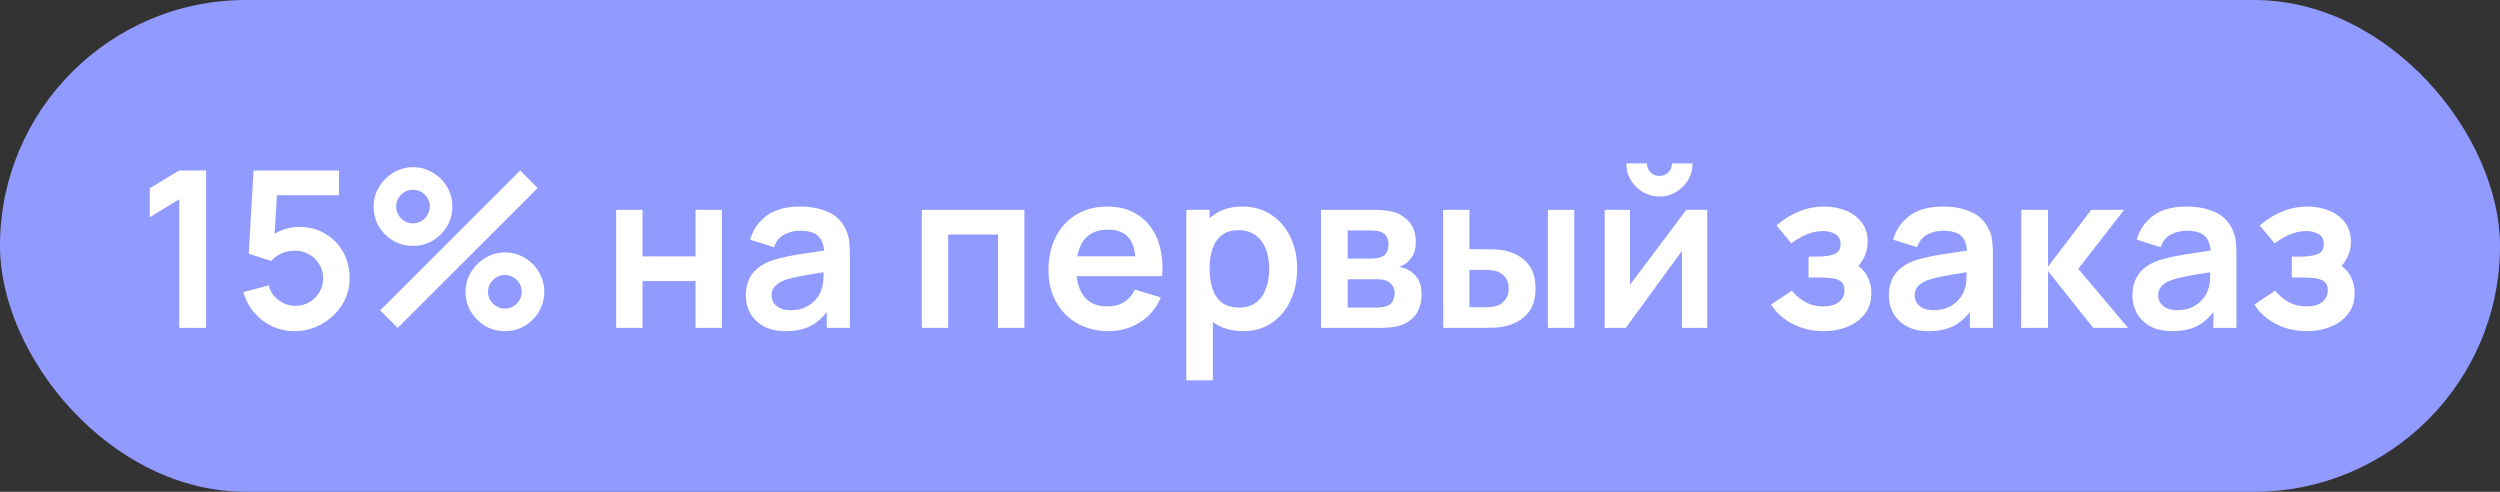
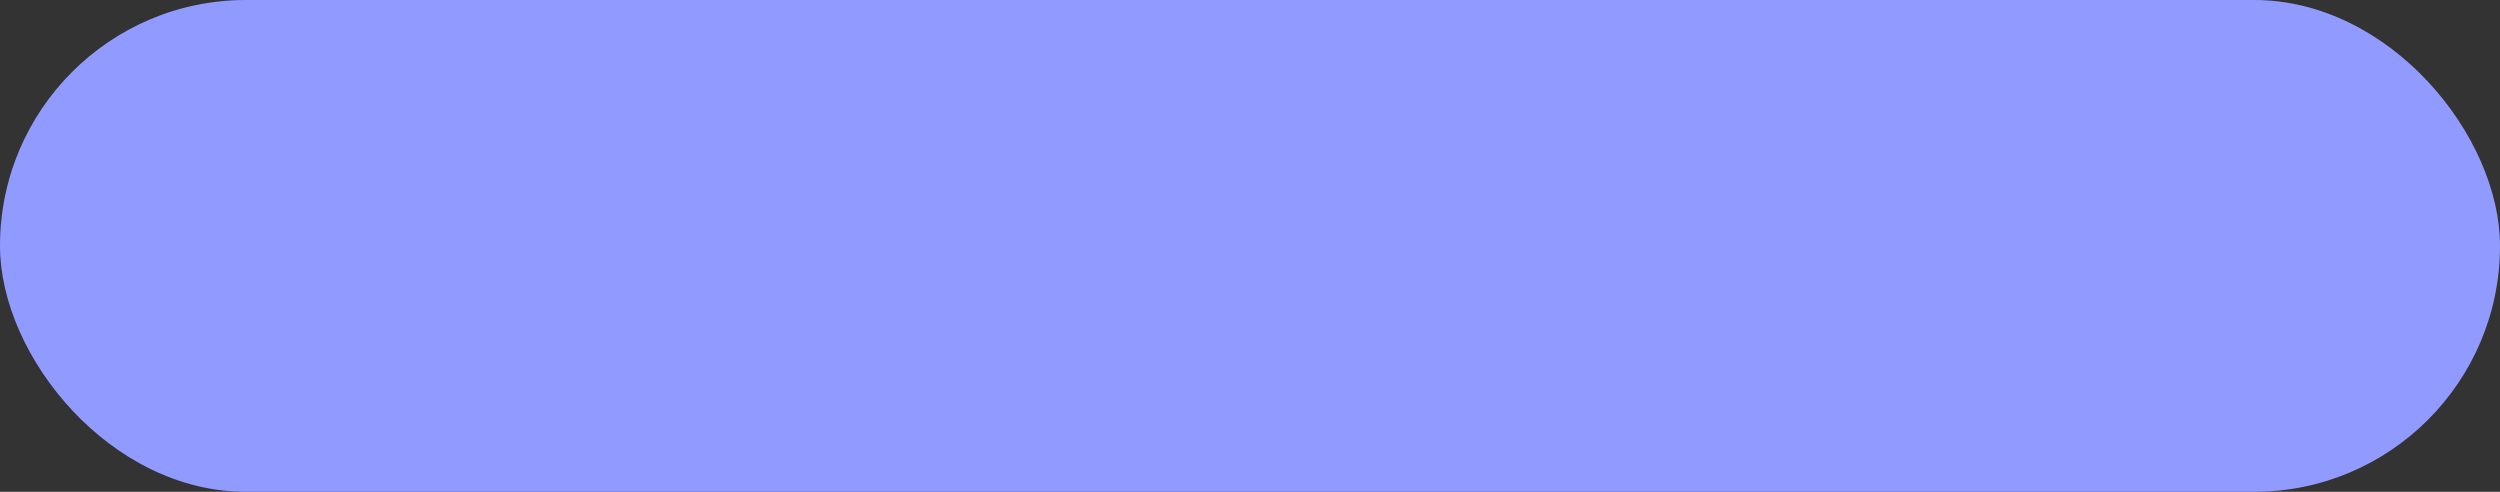
<svg xmlns="http://www.w3.org/2000/svg" width="183" height="36" viewBox="0 0 183 36" fill="none">
  <rect x="0" y="0" width="183" height="36" fill="#333333" stroke="none" />
  <rect width="183" height="36" rx="18" fill="#919BFF" />
-   <path d="M13.12 24V14.584L10.96 15.904V13.776L13.12 12.48H15.088V24H13.12ZM21.552 24.24C20.965 24.24 20.418 24.12 19.912 23.88C19.405 23.635 18.968 23.299 18.6 22.872C18.237 22.445 17.976 21.949 17.816 21.384L19.672 20.888C19.746 21.197 19.882 21.464 20.08 21.688C20.282 21.912 20.517 22.085 20.784 22.208C21.056 22.331 21.336 22.392 21.624 22.392C21.997 22.392 22.338 22.301 22.648 22.12C22.957 21.939 23.202 21.696 23.384 21.392C23.565 21.083 23.656 20.741 23.656 20.368C23.656 19.995 23.562 19.656 23.376 19.352C23.194 19.043 22.949 18.8 22.64 18.624C22.33 18.443 21.992 18.352 21.624 18.352C21.181 18.352 20.813 18.432 20.52 18.592C20.232 18.752 20.01 18.923 19.856 19.104L18.208 18.576L18.56 12.48H24.816V14.288H19.592L20.312 13.608L20.056 17.848L19.704 17.416C20.002 17.144 20.349 16.941 20.744 16.808C21.138 16.675 21.52 16.608 21.888 16.608C22.608 16.608 23.245 16.773 23.8 17.104C24.36 17.429 24.797 17.875 25.112 18.44C25.432 19.005 25.592 19.648 25.592 20.368C25.592 21.088 25.405 21.741 25.032 22.328C24.658 22.909 24.165 23.373 23.552 23.72C22.944 24.067 22.277 24.24 21.552 24.24ZM29.111 24L27.831 22.72L38.079 12.48L39.359 13.768L29.111 24ZM36.959 24.24C36.431 24.24 35.948 24.112 35.511 23.856C35.079 23.595 34.732 23.248 34.471 22.816C34.209 22.379 34.079 21.893 34.079 21.36C34.079 20.837 34.212 20.357 34.479 19.92C34.745 19.483 35.097 19.133 35.535 18.872C35.972 18.611 36.447 18.48 36.959 18.48C37.487 18.48 37.969 18.611 38.407 18.872C38.844 19.128 39.191 19.475 39.447 19.912C39.708 20.344 39.839 20.827 39.839 21.36C39.839 21.893 39.708 22.379 39.447 22.816C39.191 23.248 38.844 23.595 38.407 23.856C37.969 24.112 37.487 24.24 36.959 24.24ZM36.959 22.592C37.177 22.592 37.38 22.536 37.567 22.424C37.759 22.312 37.911 22.163 38.023 21.976C38.135 21.789 38.191 21.584 38.191 21.36C38.191 21.136 38.135 20.931 38.023 20.744C37.911 20.557 37.759 20.408 37.567 20.296C37.38 20.184 37.177 20.128 36.959 20.128C36.735 20.128 36.529 20.184 36.343 20.296C36.156 20.408 36.004 20.557 35.887 20.744C35.775 20.931 35.719 21.136 35.719 21.36C35.719 21.584 35.775 21.789 35.887 21.976C36.004 22.163 36.156 22.312 36.343 22.424C36.529 22.536 36.735 22.592 36.959 22.592ZM30.231 18C29.703 18 29.22 17.872 28.783 17.616C28.345 17.355 27.996 17.008 27.735 16.576C27.479 16.139 27.351 15.653 27.351 15.12C27.351 14.597 27.484 14.117 27.751 13.68C28.017 13.243 28.369 12.893 28.807 12.632C29.244 12.371 29.719 12.24 30.231 12.24C30.759 12.24 31.239 12.371 31.671 12.632C32.108 12.888 32.457 13.235 32.719 13.672C32.98 14.104 33.111 14.587 33.111 15.12C33.111 15.653 32.98 16.139 32.719 16.576C32.457 17.008 32.108 17.355 31.671 17.616C31.239 17.872 30.759 18 30.231 18ZM30.231 16.352C30.455 16.352 30.66 16.296 30.847 16.184C31.033 16.072 31.183 15.923 31.295 15.736C31.407 15.549 31.463 15.344 31.463 15.12C31.463 14.896 31.407 14.691 31.295 14.504C31.183 14.317 31.033 14.168 30.847 14.056C30.66 13.944 30.455 13.888 30.231 13.888C30.007 13.888 29.801 13.944 29.615 14.056C29.428 14.168 29.279 14.317 29.167 14.504C29.055 14.691 28.999 14.896 28.999 15.12C28.999 15.344 29.055 15.549 29.167 15.736C29.279 15.923 29.428 16.072 29.615 16.184C29.801 16.296 30.007 16.352 30.231 16.352ZM45.104 24V15.36H47.032V18.768H50.912V15.36H52.84V24H50.912V20.576H47.032V24H45.104ZM57.489 24.24C56.865 24.24 56.337 24.123 55.905 23.888C55.473 23.648 55.145 23.331 54.921 22.936C54.703 22.541 54.593 22.107 54.593 21.632C54.593 21.216 54.663 20.843 54.801 20.512C54.94 20.176 55.153 19.888 55.441 19.648C55.729 19.403 56.102 19.203 56.561 19.048C56.908 18.936 57.313 18.835 57.777 18.744C58.246 18.653 58.753 18.571 59.297 18.496C59.846 18.416 60.42 18.331 61.017 18.24L60.329 18.632C60.334 18.035 60.201 17.595 59.929 17.312C59.657 17.029 59.199 16.888 58.553 16.888C58.164 16.888 57.788 16.979 57.425 17.16C57.062 17.341 56.809 17.653 56.665 18.096L54.905 17.544C55.118 16.813 55.524 16.227 56.121 15.784C56.724 15.341 57.535 15.12 58.553 15.12C59.321 15.12 59.996 15.245 60.577 15.496C61.164 15.747 61.599 16.157 61.881 16.728C62.036 17.032 62.129 17.344 62.161 17.664C62.193 17.979 62.209 18.323 62.209 18.696V24H60.521V22.128L60.801 22.432C60.412 23.056 59.956 23.515 59.433 23.808C58.916 24.096 58.268 24.24 57.489 24.24ZM57.873 22.704C58.31 22.704 58.684 22.627 58.993 22.472C59.303 22.317 59.548 22.128 59.729 21.904C59.916 21.68 60.041 21.469 60.105 21.272C60.206 21.027 60.263 20.747 60.273 20.432C60.289 20.112 60.297 19.853 60.297 19.656L60.889 19.832C60.308 19.923 59.809 20.003 59.393 20.072C58.977 20.141 58.62 20.208 58.321 20.272C58.023 20.331 57.758 20.397 57.529 20.472C57.305 20.552 57.116 20.645 56.961 20.752C56.806 20.859 56.687 20.981 56.601 21.12C56.521 21.259 56.481 21.421 56.481 21.608C56.481 21.821 56.535 22.011 56.641 22.176C56.748 22.336 56.903 22.464 57.105 22.56C57.313 22.656 57.569 22.704 57.873 22.704ZM67.479 24V15.36H74.983V24H73.055V17.168H69.407V24H67.479ZM81.157 24.24C80.283 24.24 79.515 24.051 78.853 23.672C78.192 23.293 77.675 22.768 77.301 22.096C76.933 21.424 76.749 20.651 76.749 19.776C76.749 18.832 76.931 18.013 77.293 17.32C77.656 16.621 78.16 16.08 78.805 15.696C79.451 15.312 80.197 15.12 81.045 15.12C81.941 15.12 82.701 15.331 83.325 15.752C83.955 16.168 84.421 16.757 84.725 17.52C85.029 18.283 85.144 19.181 85.069 20.216H83.157V19.512C83.152 18.573 82.987 17.888 82.661 17.456C82.336 17.024 81.824 16.808 81.125 16.808C80.336 16.808 79.749 17.053 79.365 17.544C78.981 18.029 78.789 18.741 78.789 19.68C78.789 20.555 78.981 21.232 79.365 21.712C79.749 22.192 80.309 22.432 81.045 22.432C81.52 22.432 81.928 22.328 82.269 22.12C82.616 21.907 82.883 21.6 83.069 21.2L84.973 21.776C84.643 22.555 84.131 23.16 83.437 23.592C82.749 24.024 81.989 24.24 81.157 24.24ZM78.181 20.216V18.76H84.125V20.216H78.181ZM91.006 24.24C90.164 24.24 89.457 24.04 88.886 23.64C88.316 23.24 87.886 22.696 87.598 22.008C87.31 21.315 87.166 20.539 87.166 19.68C87.166 18.811 87.31 18.032 87.598 17.344C87.886 16.656 88.308 16.115 88.862 15.72C89.422 15.32 90.113 15.12 90.934 15.12C91.75 15.12 92.457 15.32 93.054 15.72C93.657 16.115 94.124 16.656 94.454 17.344C94.785 18.027 94.95 18.805 94.95 19.68C94.95 20.544 94.788 21.32 94.462 22.008C94.137 22.696 93.678 23.24 93.086 23.64C92.494 24.04 91.801 24.24 91.006 24.24ZM86.838 27.84V15.36H88.542V21.424H88.782V27.84H86.838ZM90.71 22.512C91.212 22.512 91.625 22.387 91.95 22.136C92.276 21.885 92.516 21.547 92.67 21.12C92.83 20.688 92.91 20.208 92.91 19.68C92.91 19.157 92.83 18.683 92.67 18.256C92.51 17.824 92.262 17.483 91.926 17.232C91.59 16.976 91.164 16.848 90.646 16.848C90.156 16.848 89.756 16.968 89.446 17.208C89.137 17.443 88.908 17.773 88.758 18.2C88.614 18.621 88.542 19.115 88.542 19.68C88.542 20.24 88.614 20.733 88.758 21.16C88.908 21.587 89.14 21.92 89.454 22.16C89.774 22.395 90.193 22.512 90.71 22.512ZM96.698 24V15.36H100.626C100.908 15.36 101.172 15.376 101.418 15.408C101.663 15.44 101.874 15.48 102.05 15.528C102.466 15.651 102.834 15.891 103.154 16.248C103.474 16.6 103.634 17.088 103.634 17.712C103.634 18.08 103.575 18.384 103.458 18.624C103.34 18.859 103.186 19.056 102.994 19.216C102.903 19.291 102.81 19.355 102.714 19.408C102.618 19.461 102.522 19.504 102.426 19.536C102.634 19.568 102.831 19.629 103.018 19.72C103.311 19.864 103.556 20.077 103.754 20.36C103.956 20.643 104.058 21.04 104.058 21.552C104.058 22.133 103.916 22.624 103.634 23.024C103.356 23.419 102.948 23.693 102.41 23.848C102.212 23.901 101.986 23.941 101.73 23.968C101.474 23.989 101.212 24 100.946 24H96.698ZM98.65 22.512H100.81C100.922 22.512 101.044 22.501 101.178 22.48C101.311 22.459 101.431 22.429 101.538 22.392C101.73 22.323 101.868 22.2 101.954 22.024C102.044 21.848 102.09 21.664 102.09 21.472C102.09 21.211 102.023 21.003 101.89 20.848C101.762 20.688 101.607 20.581 101.426 20.528C101.319 20.485 101.202 20.461 101.074 20.456C100.951 20.445 100.85 20.44 100.77 20.44H98.65V22.512ZM98.65 18.928H100.25C100.415 18.928 100.575 18.92 100.73 18.904C100.89 18.883 101.023 18.848 101.13 18.8C101.306 18.731 101.434 18.613 101.514 18.448C101.599 18.283 101.642 18.099 101.642 17.896C101.642 17.683 101.594 17.491 101.498 17.32C101.407 17.144 101.26 17.027 101.058 16.968C100.924 16.915 100.762 16.885 100.57 16.88C100.383 16.875 100.263 16.872 100.21 16.872H98.65V18.928ZM105.643 24L105.635 15.36H107.563V18.24H108.531C108.771 18.24 109.041 18.245 109.339 18.256C109.643 18.267 109.897 18.291 110.099 18.328C110.585 18.435 110.998 18.605 111.339 18.84C111.686 19.075 111.95 19.381 112.131 19.76C112.313 20.139 112.403 20.595 112.403 21.128C112.403 21.891 112.206 22.501 111.811 22.96C111.417 23.413 110.865 23.723 110.155 23.888C109.947 23.936 109.689 23.968 109.379 23.984C109.07 23.995 108.795 24 108.555 24H105.643ZM107.563 22.488H108.723C108.841 22.488 108.971 22.483 109.115 22.472C109.259 22.461 109.395 22.437 109.523 22.4C109.763 22.336 109.977 22.192 110.163 21.968C110.35 21.739 110.443 21.459 110.443 21.128C110.443 20.781 110.35 20.496 110.163 20.272C109.977 20.048 109.747 19.901 109.475 19.832C109.347 19.8 109.217 19.779 109.083 19.768C108.955 19.757 108.835 19.752 108.723 19.752H107.563V22.488ZM113.307 24V15.36H115.235V24H113.307ZM121.471 14.384C121.029 14.384 120.623 14.275 120.255 14.056C119.887 13.837 119.594 13.547 119.375 13.184C119.157 12.816 119.047 12.408 119.047 11.96H120.551C120.551 12.216 120.639 12.435 120.815 12.616C120.997 12.792 121.215 12.88 121.471 12.88C121.727 12.88 121.943 12.792 122.119 12.616C122.301 12.435 122.391 12.216 122.391 11.96H123.895C123.895 12.408 123.786 12.816 123.567 13.184C123.349 13.547 123.055 13.837 122.687 14.056C122.319 14.275 121.914 14.384 121.471 14.384ZM124.967 15.36V24H123.119V18.36L119.007 24H117.463V15.36H119.311V20.856L123.439 15.36H124.967ZM133.489 24.24C132.668 24.24 131.918 24.067 131.241 23.72C130.564 23.373 130.03 22.899 129.641 22.296L131.161 21.28C131.47 21.648 131.814 21.933 132.193 22.136C132.572 22.333 132.993 22.432 133.457 22.432C133.942 22.432 134.324 22.325 134.601 22.112C134.878 21.899 135.017 21.613 135.017 21.256C135.017 20.941 134.924 20.72 134.737 20.592C134.55 20.459 134.305 20.379 134.001 20.352C133.697 20.325 133.372 20.312 133.025 20.312H132.385V18.784H133.017C133.502 18.784 133.908 18.728 134.233 18.616C134.564 18.504 134.729 18.256 134.729 17.872C134.729 17.525 134.601 17.28 134.345 17.136C134.089 16.987 133.79 16.912 133.449 16.912C133.033 16.912 132.622 17 132.217 17.176C131.812 17.352 131.449 17.565 131.129 17.816L130.041 16.504C130.521 16.077 131.057 15.741 131.649 15.496C132.241 15.245 132.873 15.12 133.545 15.12C134.1 15.12 134.617 15.216 135.097 15.408C135.582 15.6 135.972 15.888 136.265 16.272C136.564 16.656 136.713 17.131 136.713 17.696C136.713 18.101 136.625 18.483 136.449 18.84C136.278 19.197 136.004 19.536 135.625 19.856L135.601 19.232C135.894 19.355 136.142 19.525 136.345 19.744C136.553 19.963 136.71 20.219 136.817 20.512C136.929 20.805 136.985 21.117 136.985 21.448C136.985 22.051 136.825 22.56 136.505 22.976C136.185 23.392 135.758 23.707 135.225 23.92C134.697 24.133 134.118 24.24 133.489 24.24ZM141.161 24.24C140.537 24.24 140.009 24.123 139.577 23.888C139.145 23.648 138.817 23.331 138.593 22.936C138.374 22.541 138.265 22.107 138.265 21.632C138.265 21.216 138.334 20.843 138.473 20.512C138.612 20.176 138.825 19.888 139.113 19.648C139.401 19.403 139.774 19.203 140.233 19.048C140.58 18.936 140.985 18.835 141.449 18.744C141.918 18.653 142.425 18.571 142.969 18.496C143.518 18.416 144.092 18.331 144.689 18.24L144.001 18.632C144.006 18.035 143.873 17.595 143.601 17.312C143.329 17.029 142.87 16.888 142.225 16.888C141.836 16.888 141.46 16.979 141.097 17.16C140.734 17.341 140.481 17.653 140.337 18.096L138.577 17.544C138.79 16.813 139.196 16.227 139.793 15.784C140.396 15.341 141.206 15.12 142.225 15.12C142.993 15.12 143.668 15.245 144.249 15.496C144.836 15.747 145.27 16.157 145.553 16.728C145.708 17.032 145.801 17.344 145.833 17.664C145.865 17.979 145.881 18.323 145.881 18.696V24H144.193V22.128L144.473 22.432C144.084 23.056 143.628 23.515 143.105 23.808C142.588 24.096 141.94 24.24 141.161 24.24ZM141.545 22.704C141.982 22.704 142.356 22.627 142.665 22.472C142.974 22.317 143.22 22.128 143.401 21.904C143.588 21.68 143.713 21.469 143.777 21.272C143.878 21.027 143.934 20.747 143.945 20.432C143.961 20.112 143.969 19.853 143.969 19.656L144.561 19.832C143.98 19.923 143.481 20.003 143.065 20.072C142.649 20.141 142.292 20.208 141.993 20.272C141.694 20.331 141.43 20.397 141.201 20.472C140.977 20.552 140.788 20.645 140.633 20.752C140.478 20.859 140.358 20.981 140.273 21.12C140.193 21.259 140.153 21.421 140.153 21.608C140.153 21.821 140.206 22.011 140.313 22.176C140.42 22.336 140.574 22.464 140.777 22.56C140.985 22.656 141.241 22.704 141.545 22.704ZM147.948 24L147.964 15.36H149.916V19.52L153.076 15.36H155.484L152.132 19.68L155.772 24H153.22L149.916 19.84V24H147.948ZM158.989 24.24C158.365 24.24 157.837 24.123 157.405 23.888C156.973 23.648 156.645 23.331 156.421 22.936C156.202 22.541 156.093 22.107 156.093 21.632C156.093 21.216 156.162 20.843 156.301 20.512C156.44 20.176 156.653 19.888 156.941 19.648C157.229 19.403 157.602 19.203 158.061 19.048C158.408 18.936 158.813 18.835 159.277 18.744C159.746 18.653 160.253 18.571 160.797 18.496C161.346 18.416 161.92 18.331 162.517 18.24L161.829 18.632C161.834 18.035 161.701 17.595 161.429 17.312C161.157 17.029 160.698 16.888 160.053 16.888C159.664 16.888 159.288 16.979 158.925 17.16C158.562 17.341 158.309 17.653 158.165 18.096L156.405 17.544C156.618 16.813 157.024 16.227 157.621 15.784C158.224 15.341 159.034 15.12 160.053 15.12C160.821 15.12 161.496 15.245 162.077 15.496C162.664 15.747 163.098 16.157 163.381 16.728C163.536 17.032 163.629 17.344 163.661 17.664C163.693 17.979 163.709 18.323 163.709 18.696V24H162.021V22.128L162.301 22.432C161.912 23.056 161.456 23.515 160.933 23.808C160.416 24.096 159.768 24.24 158.989 24.24ZM159.373 22.704C159.81 22.704 160.184 22.627 160.493 22.472C160.802 22.317 161.048 22.128 161.229 21.904C161.416 21.68 161.541 21.469 161.605 21.272C161.706 21.027 161.762 20.747 161.773 20.432C161.789 20.112 161.797 19.853 161.797 19.656L162.389 19.832C161.808 19.923 161.309 20.003 160.893 20.072C160.477 20.141 160.12 20.208 159.821 20.272C159.522 20.331 159.258 20.397 159.029 20.472C158.805 20.552 158.616 20.645 158.461 20.752C158.306 20.859 158.186 20.981 158.101 21.12C158.021 21.259 157.981 21.421 157.981 21.608C157.981 21.821 158.034 22.011 158.141 22.176C158.248 22.336 158.402 22.464 158.605 22.56C158.813 22.656 159.069 22.704 159.373 22.704ZM168.864 24.24C168.043 24.24 167.293 24.067 166.616 23.72C165.939 23.373 165.405 22.899 165.016 22.296L166.536 21.28C166.845 21.648 167.189 21.933 167.568 22.136C167.947 22.333 168.368 22.432 168.832 22.432C169.317 22.432 169.699 22.325 169.976 22.112C170.253 21.899 170.392 21.613 170.392 21.256C170.392 20.941 170.299 20.72 170.112 20.592C169.925 20.459 169.68 20.379 169.376 20.352C169.072 20.325 168.747 20.312 168.4 20.312H167.76V18.784H168.392C168.877 18.784 169.283 18.728 169.608 18.616C169.939 18.504 170.104 18.256 170.104 17.872C170.104 17.525 169.976 17.28 169.72 17.136C169.464 16.987 169.165 16.912 168.824 16.912C168.408 16.912 167.997 17 167.592 17.176C167.187 17.352 166.824 17.565 166.504 17.816L165.416 16.504C165.896 16.077 166.432 15.741 167.024 15.496C167.616 15.245 168.248 15.12 168.92 15.12C169.475 15.12 169.992 15.216 170.472 15.408C170.957 15.6 171.347 15.888 171.64 16.272C171.939 16.656 172.088 17.131 172.088 17.696C172.088 18.101 172 18.483 171.824 18.84C171.653 19.197 171.379 19.536 171 19.856L170.976 19.232C171.269 19.355 171.517 19.525 171.72 19.744C171.928 19.963 172.085 20.219 172.192 20.512C172.304 20.805 172.36 21.117 172.36 21.448C172.36 22.051 172.2 22.56 171.88 22.976C171.56 23.392 171.133 23.707 170.6 23.92C170.072 24.133 169.493 24.24 168.864 24.24Z" fill="white" />
</svg>